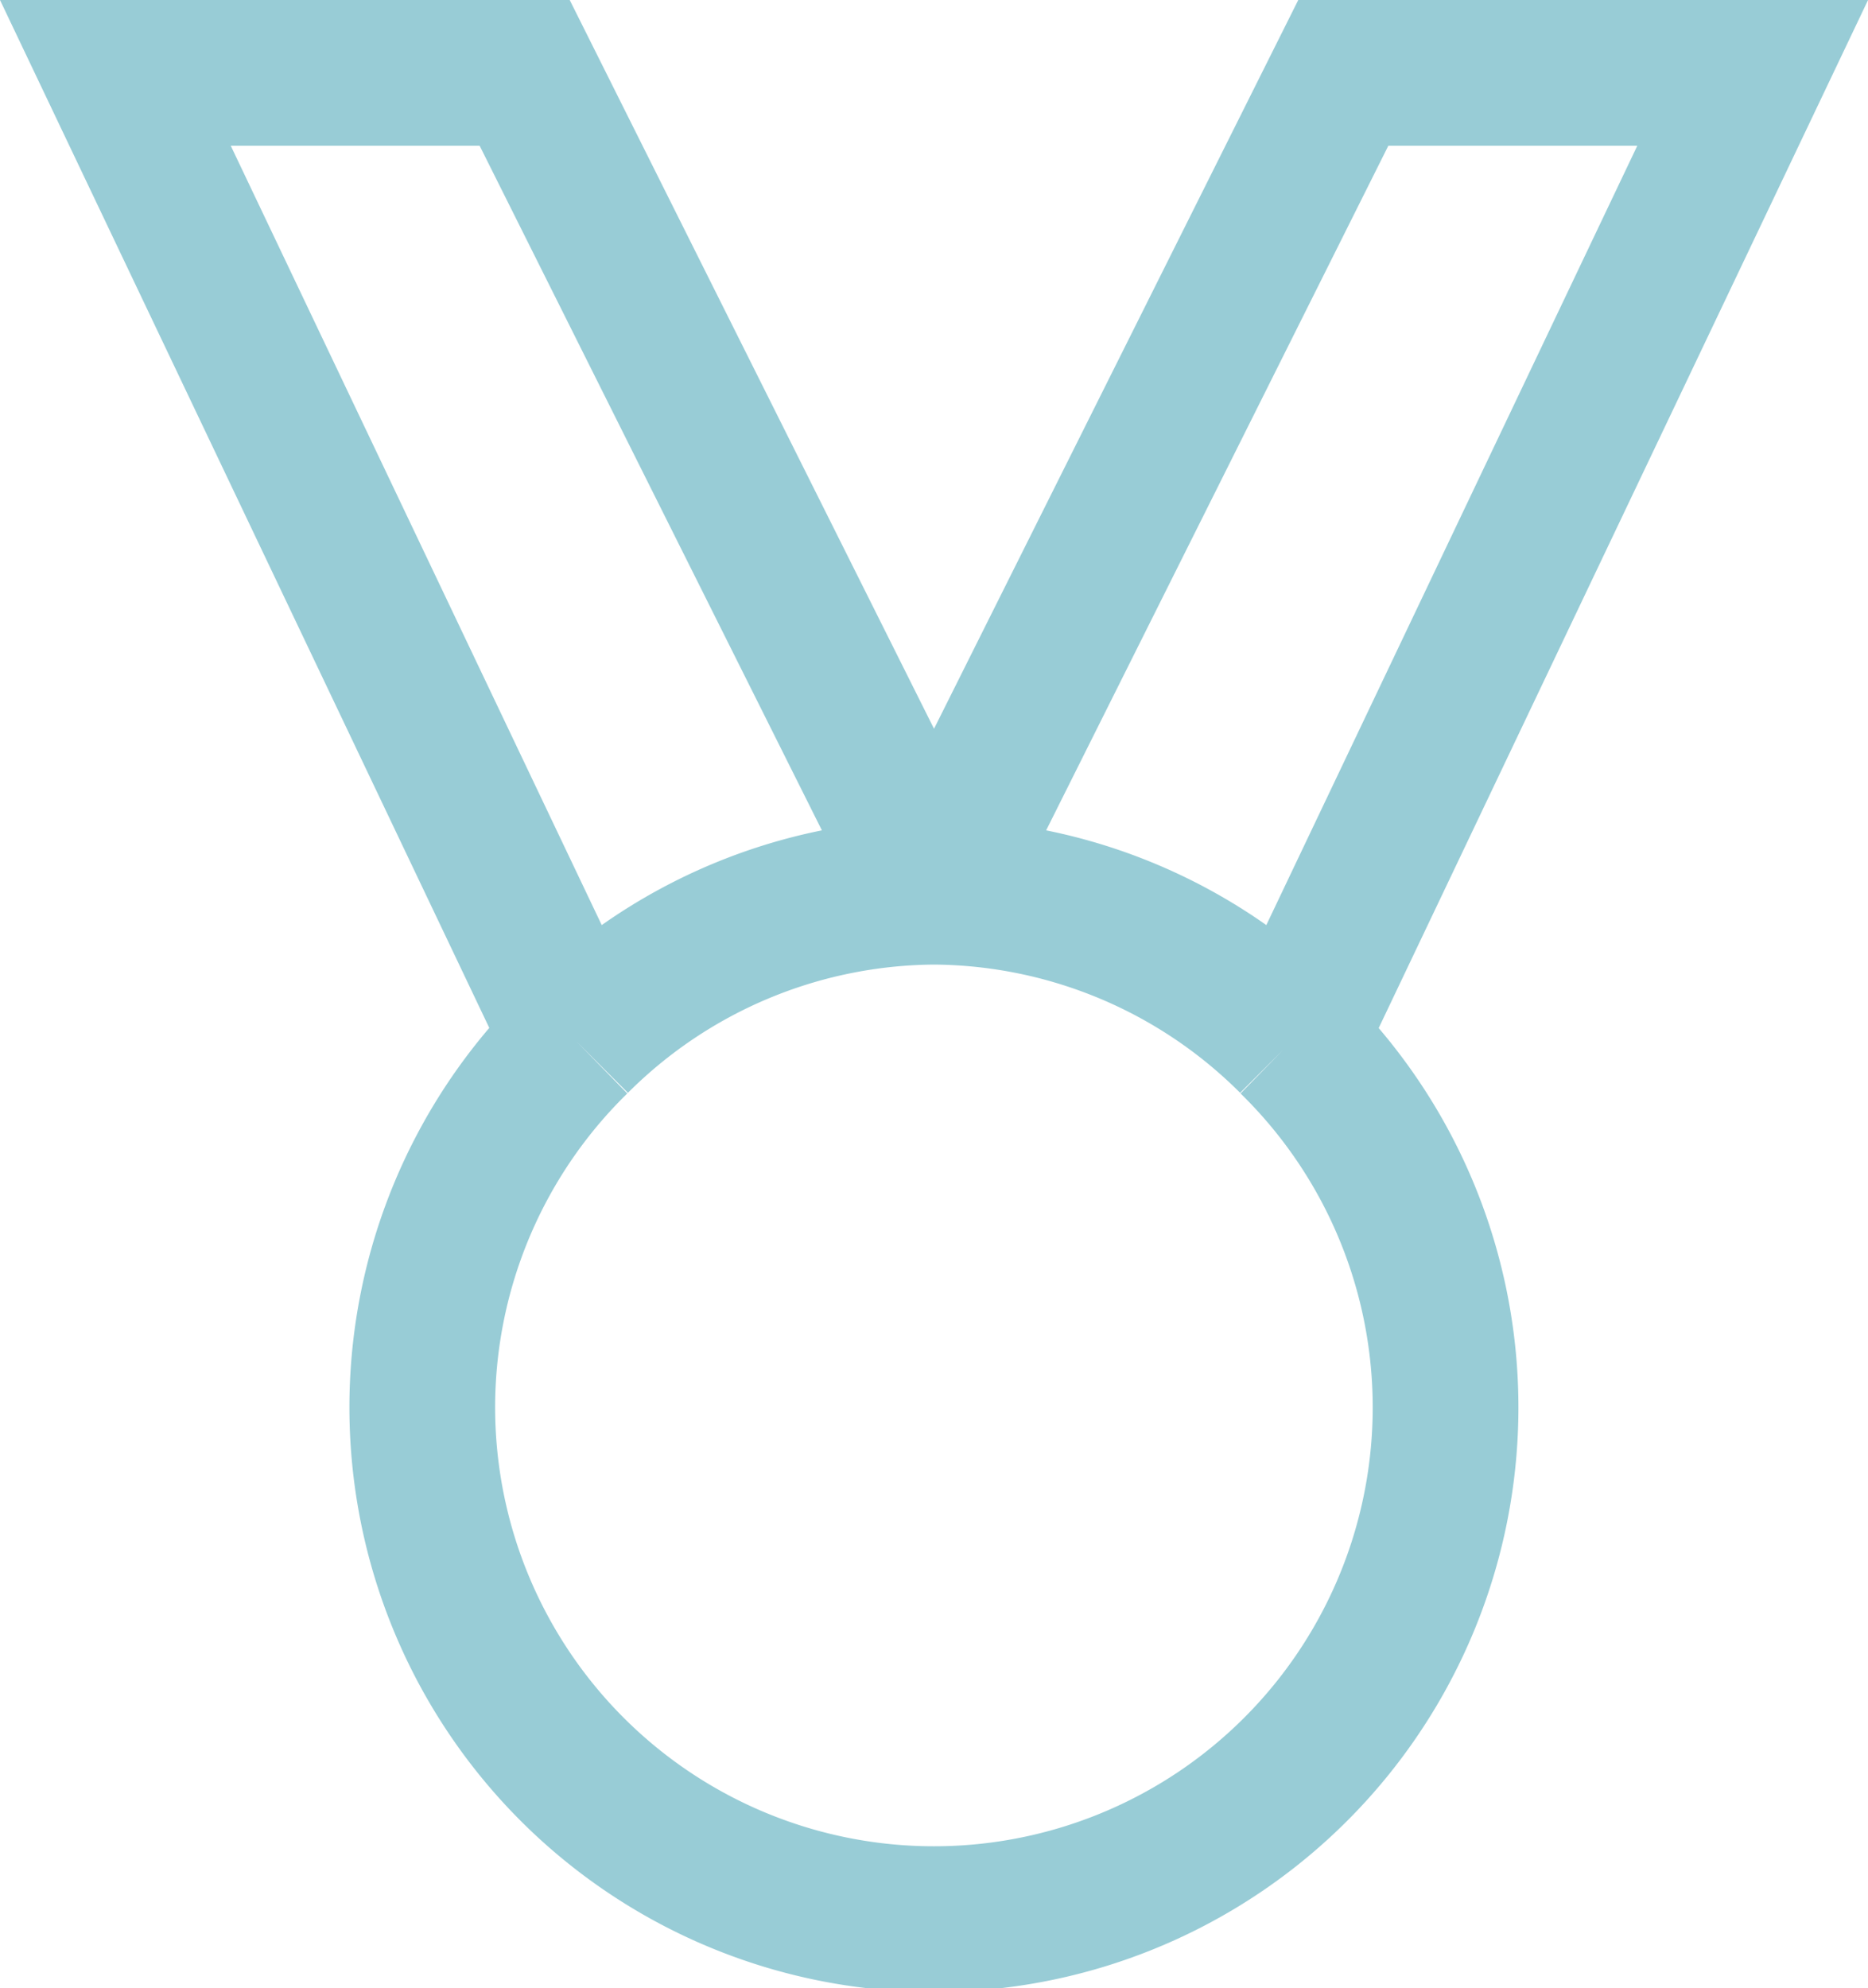
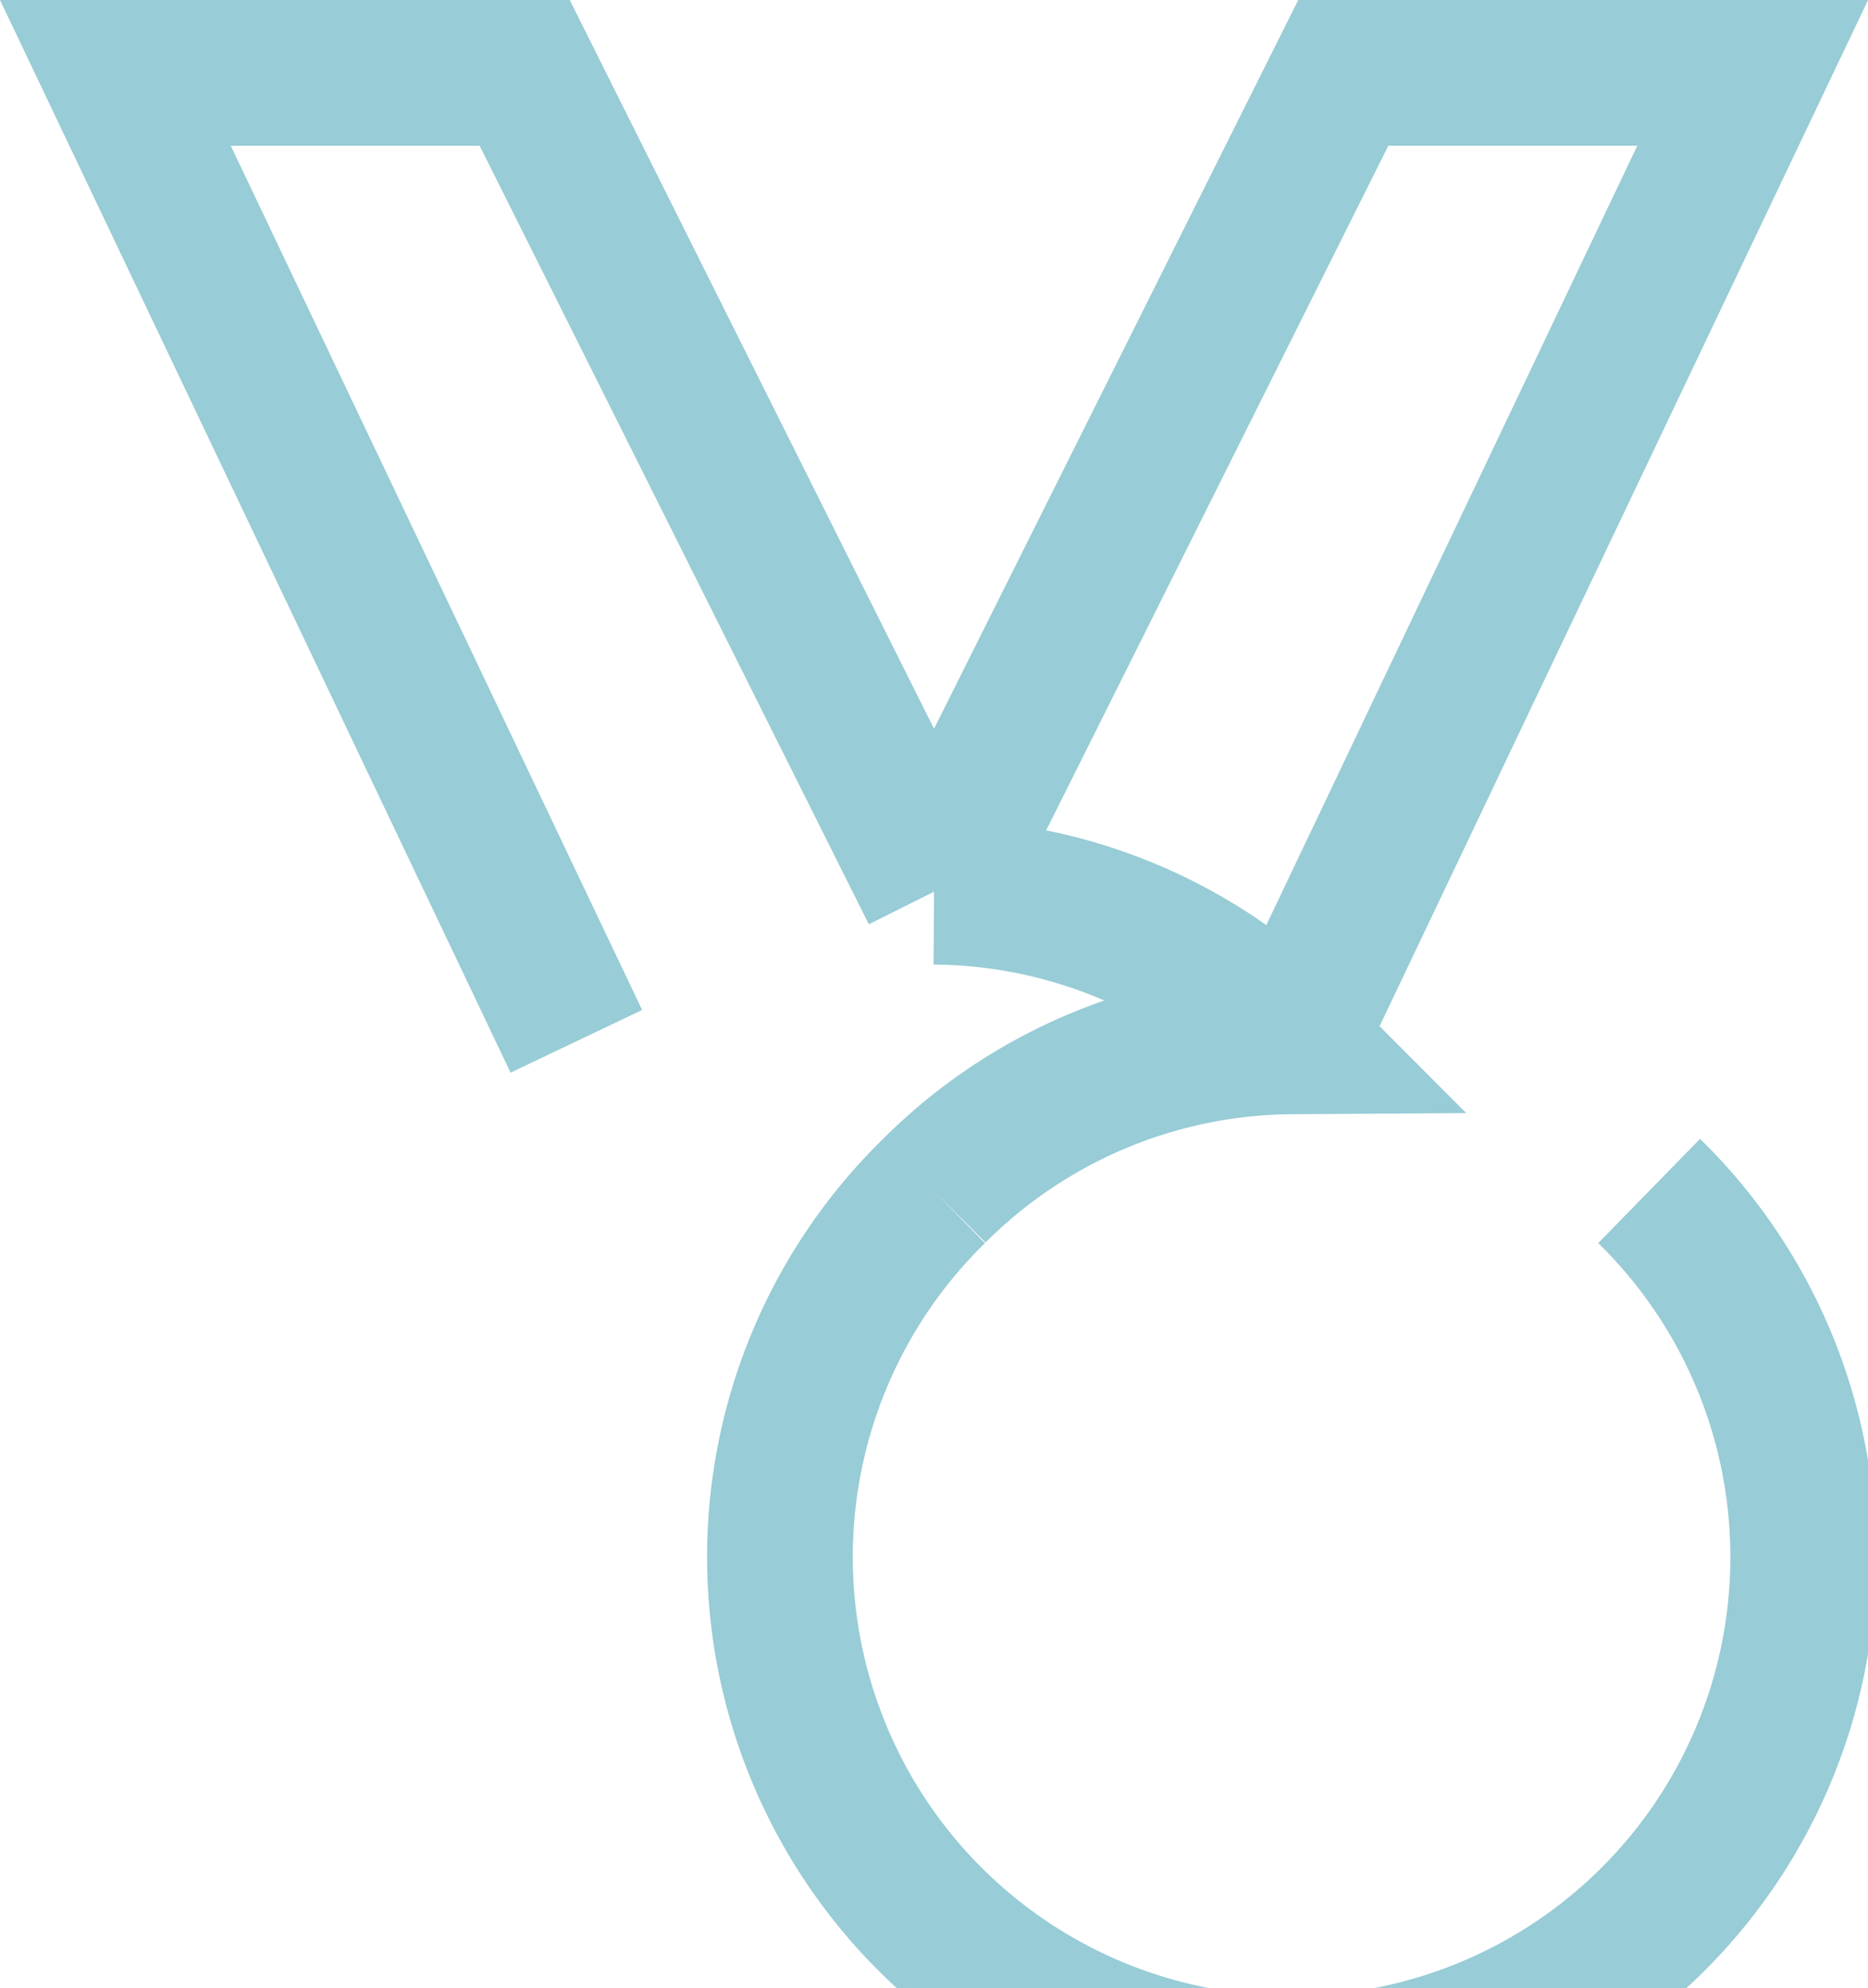
<svg xmlns="http://www.w3.org/2000/svg" width="70.508" height="75.022" viewBox="0 0 70.508 75.022">
-   <path id="medal-alt-svgrepo-com" d="M34.9,33.9,19.449,3H4L21.4,39.546M34.9,33.9,50.348,3H65.8l-17.4,36.546M34.9,33.9a19.251,19.251,0,0,1,13.5,5.647M34.9,33.9a19.251,19.251,0,0,0-13.5,5.647m26.992,0a19.312,19.312,0,1,1-26.992,0" transform="translate(0.355 -0.25)" fill="none" stroke="#98ccd6" stroke-width="5.5" />
+   <path id="medal-alt-svgrepo-com" d="M34.9,33.9,19.449,3H4L21.4,39.546M34.9,33.9,50.348,3H65.8l-17.4,36.546M34.9,33.9a19.251,19.251,0,0,1,13.5,5.647a19.251,19.251,0,0,0-13.5,5.647m26.992,0a19.312,19.312,0,1,1-26.992,0" transform="translate(0.355 -0.25)" fill="none" stroke="#98ccd6" stroke-width="5.5" />
</svg>